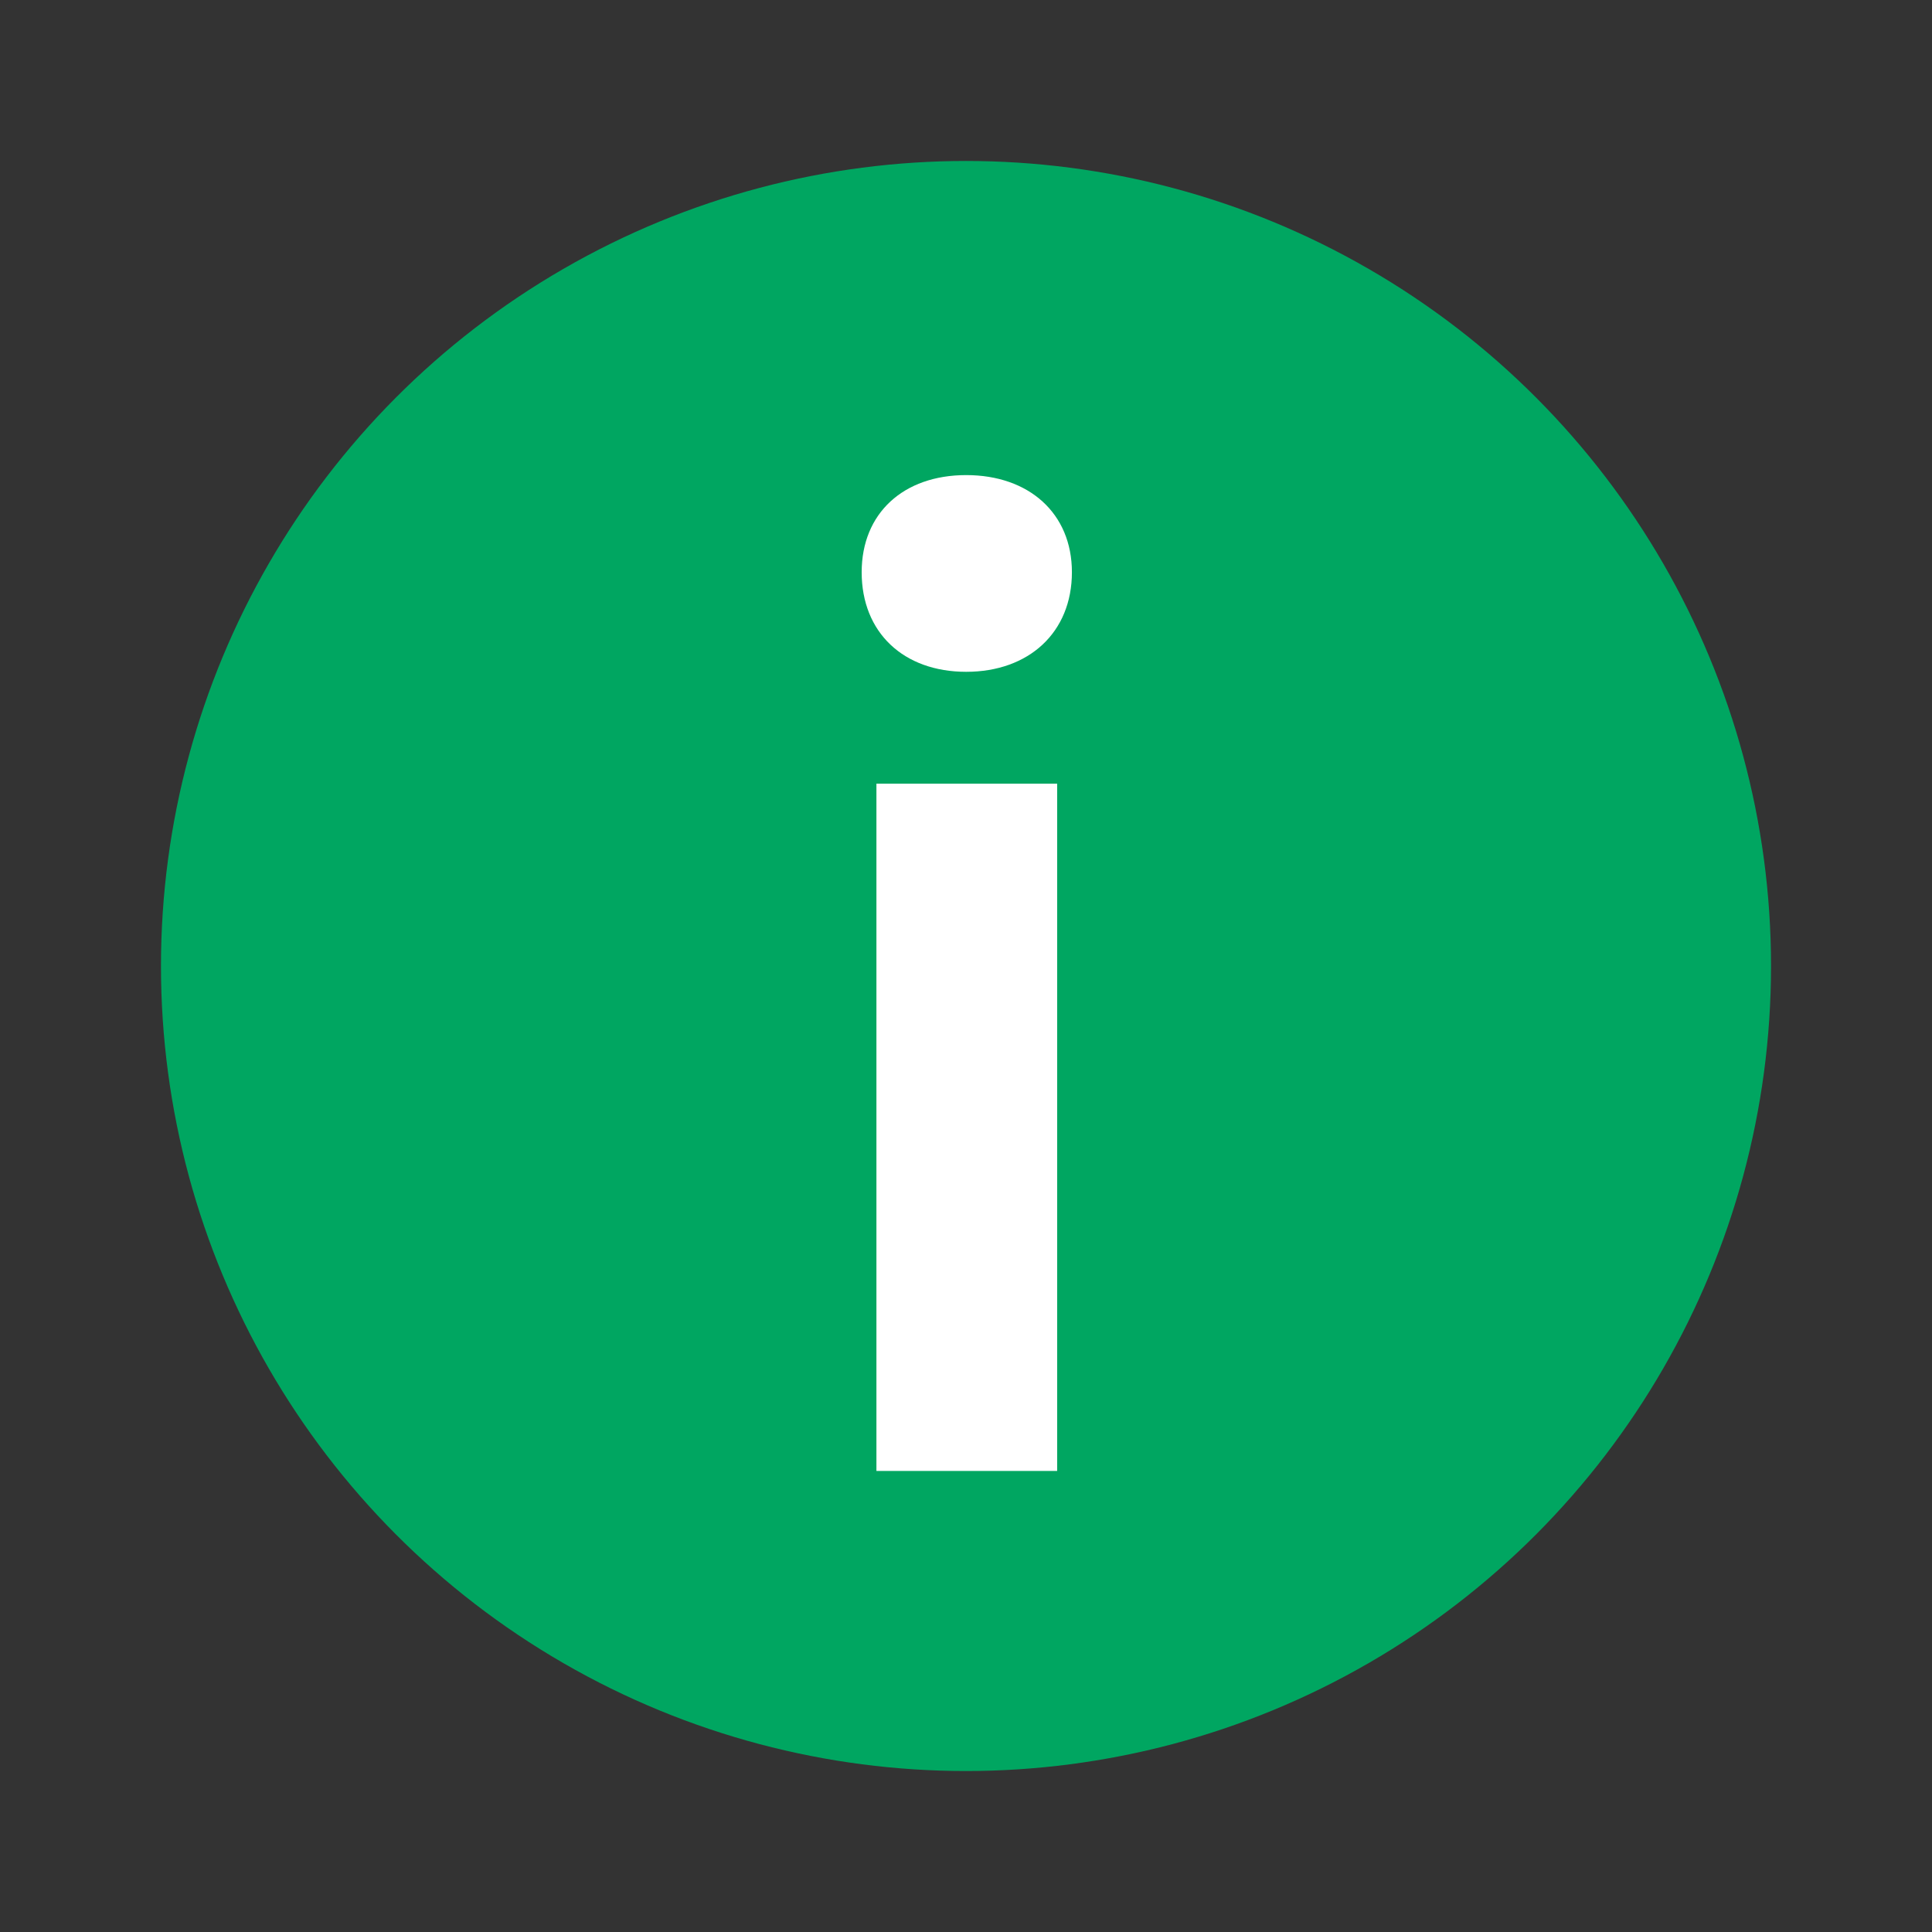
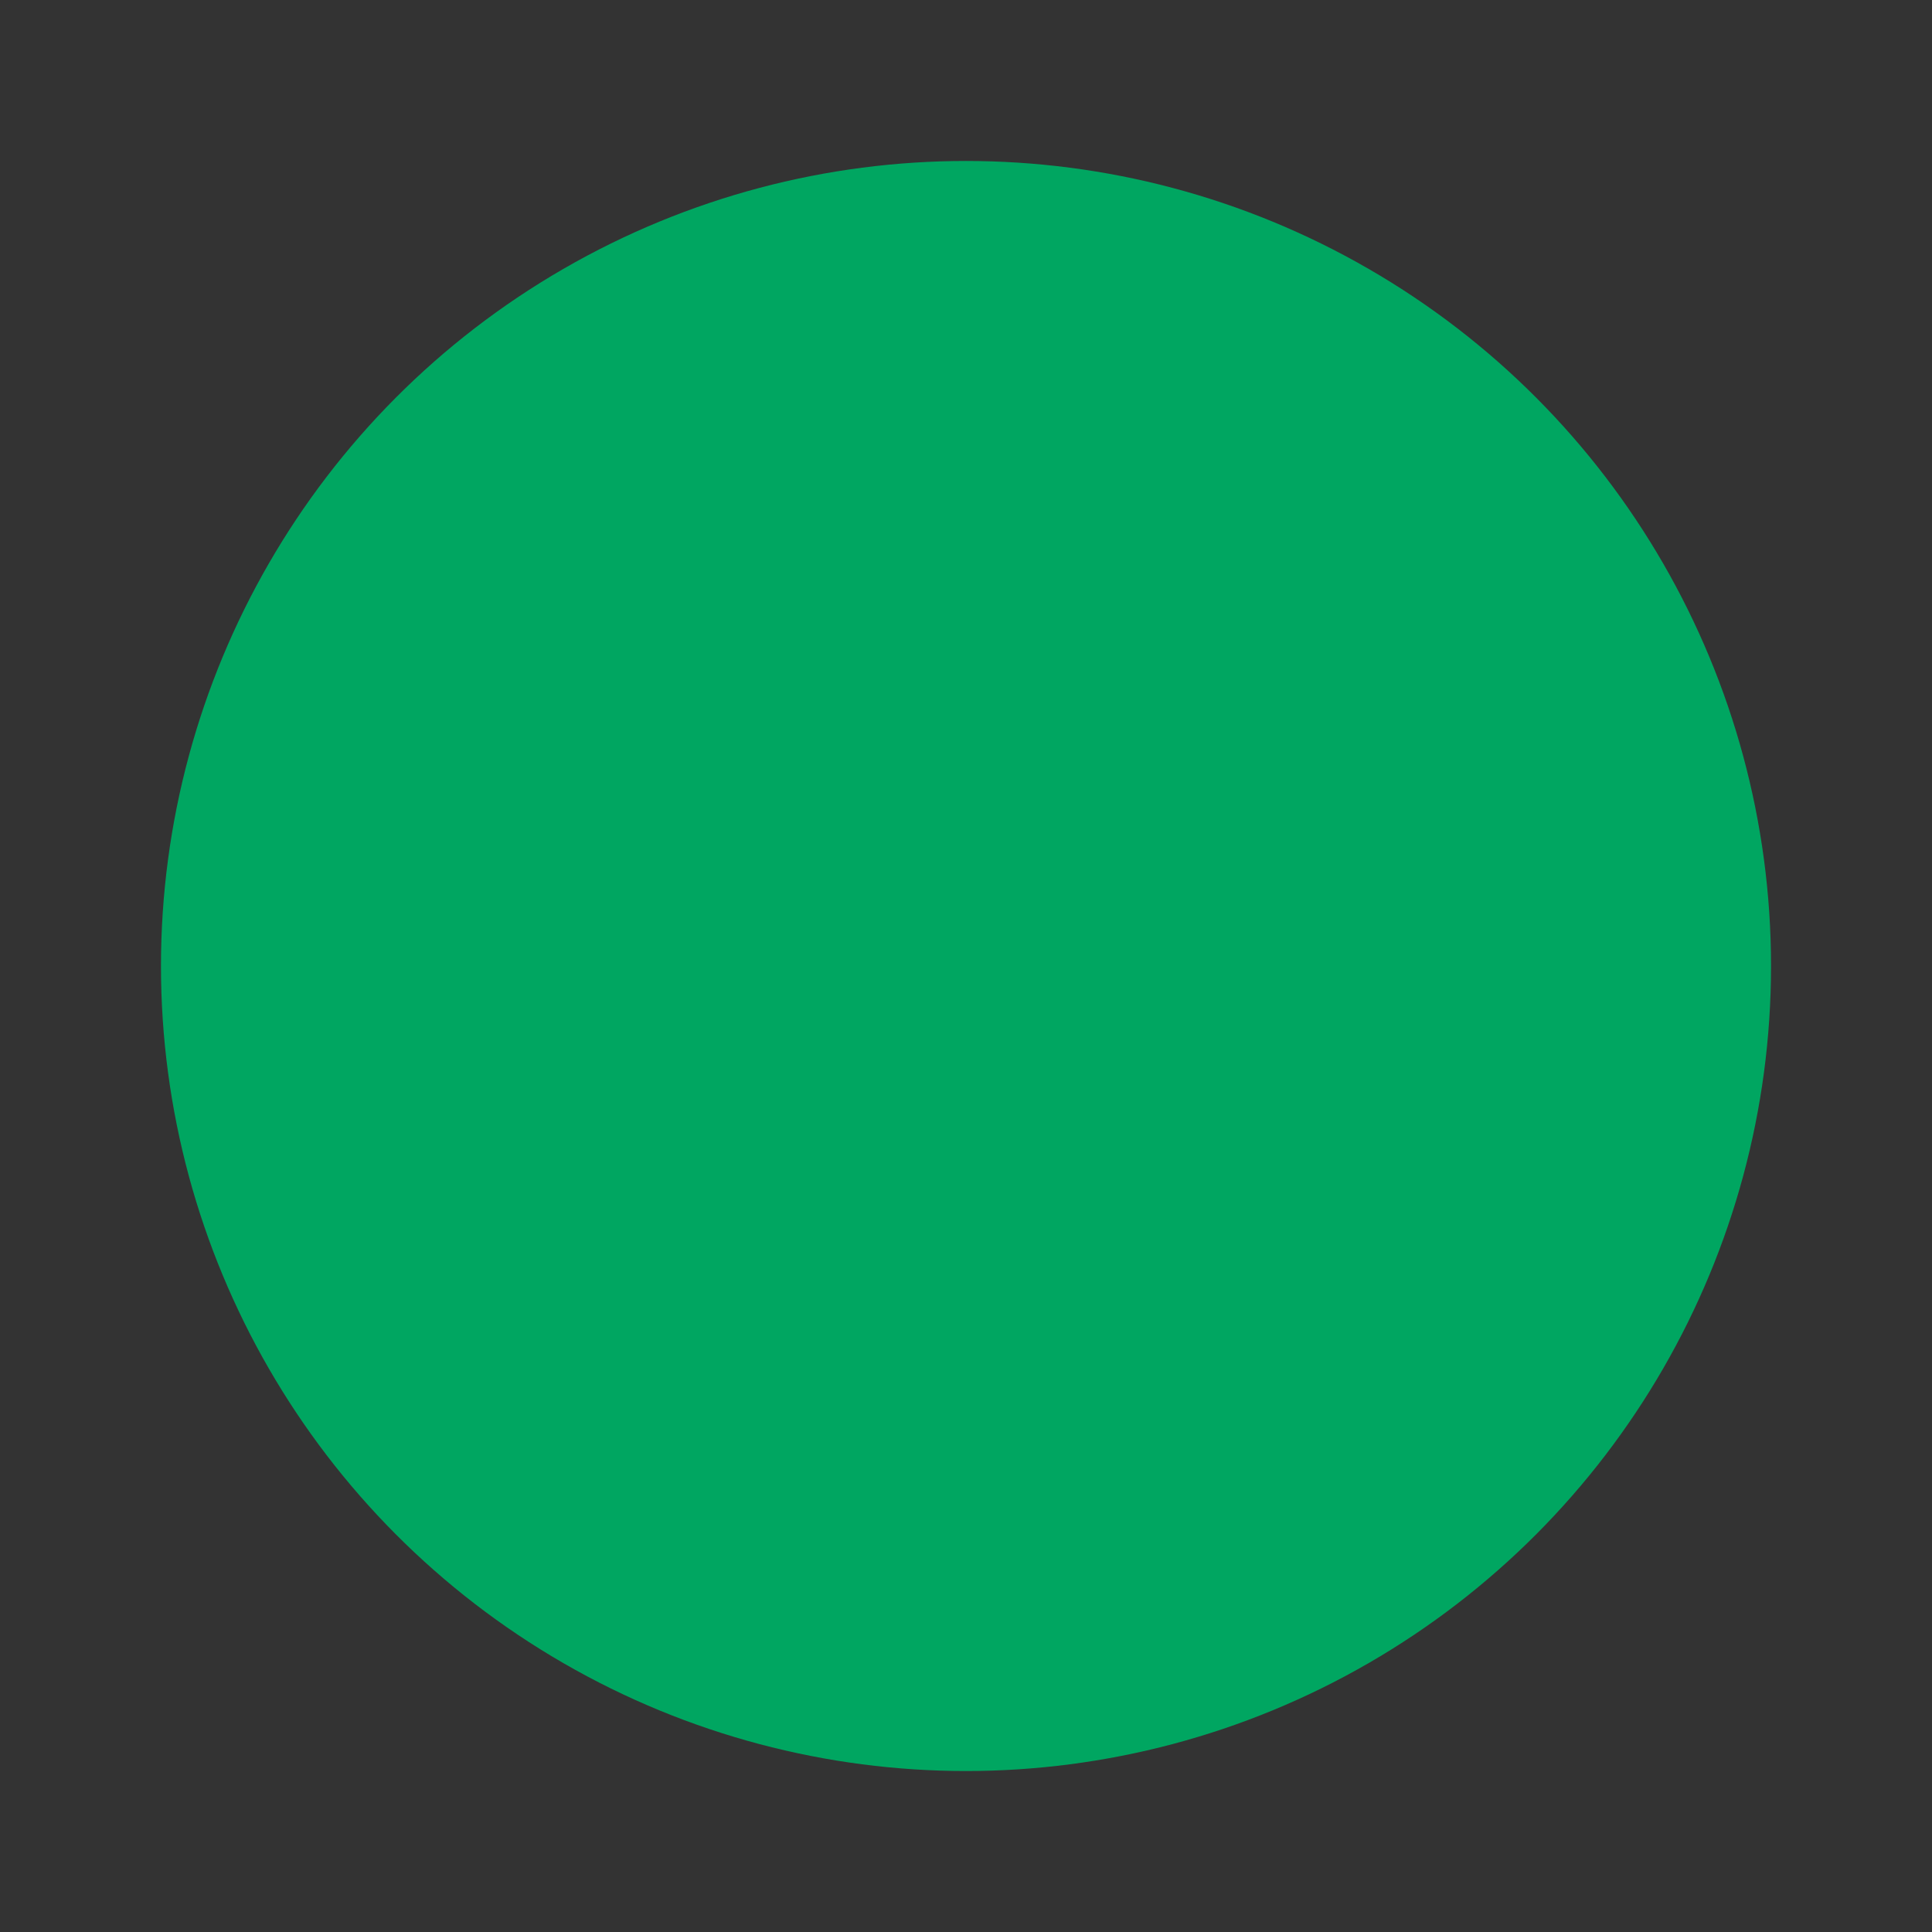
<svg xmlns="http://www.w3.org/2000/svg" width="22" height="22" viewBox="0 0 22 22" fill="none">
  <rect x="0" y="0" width="22" height="22" fill="#333333" stroke="none" />
  <circle cx="11" cy="11" r="9.167" fill="#00A661" />
-   <path d="M9.98 16.75H12.038V8.924H9.98V16.75ZM11.002 7.65C11.716 7.65 12.206 7.202 12.206 6.516C12.206 5.844 11.716 5.41 11.002 5.41C10.288 5.41 9.812 5.844 9.812 6.516C9.812 7.202 10.288 7.65 11.002 7.65Z" fill="white" />
</svg>